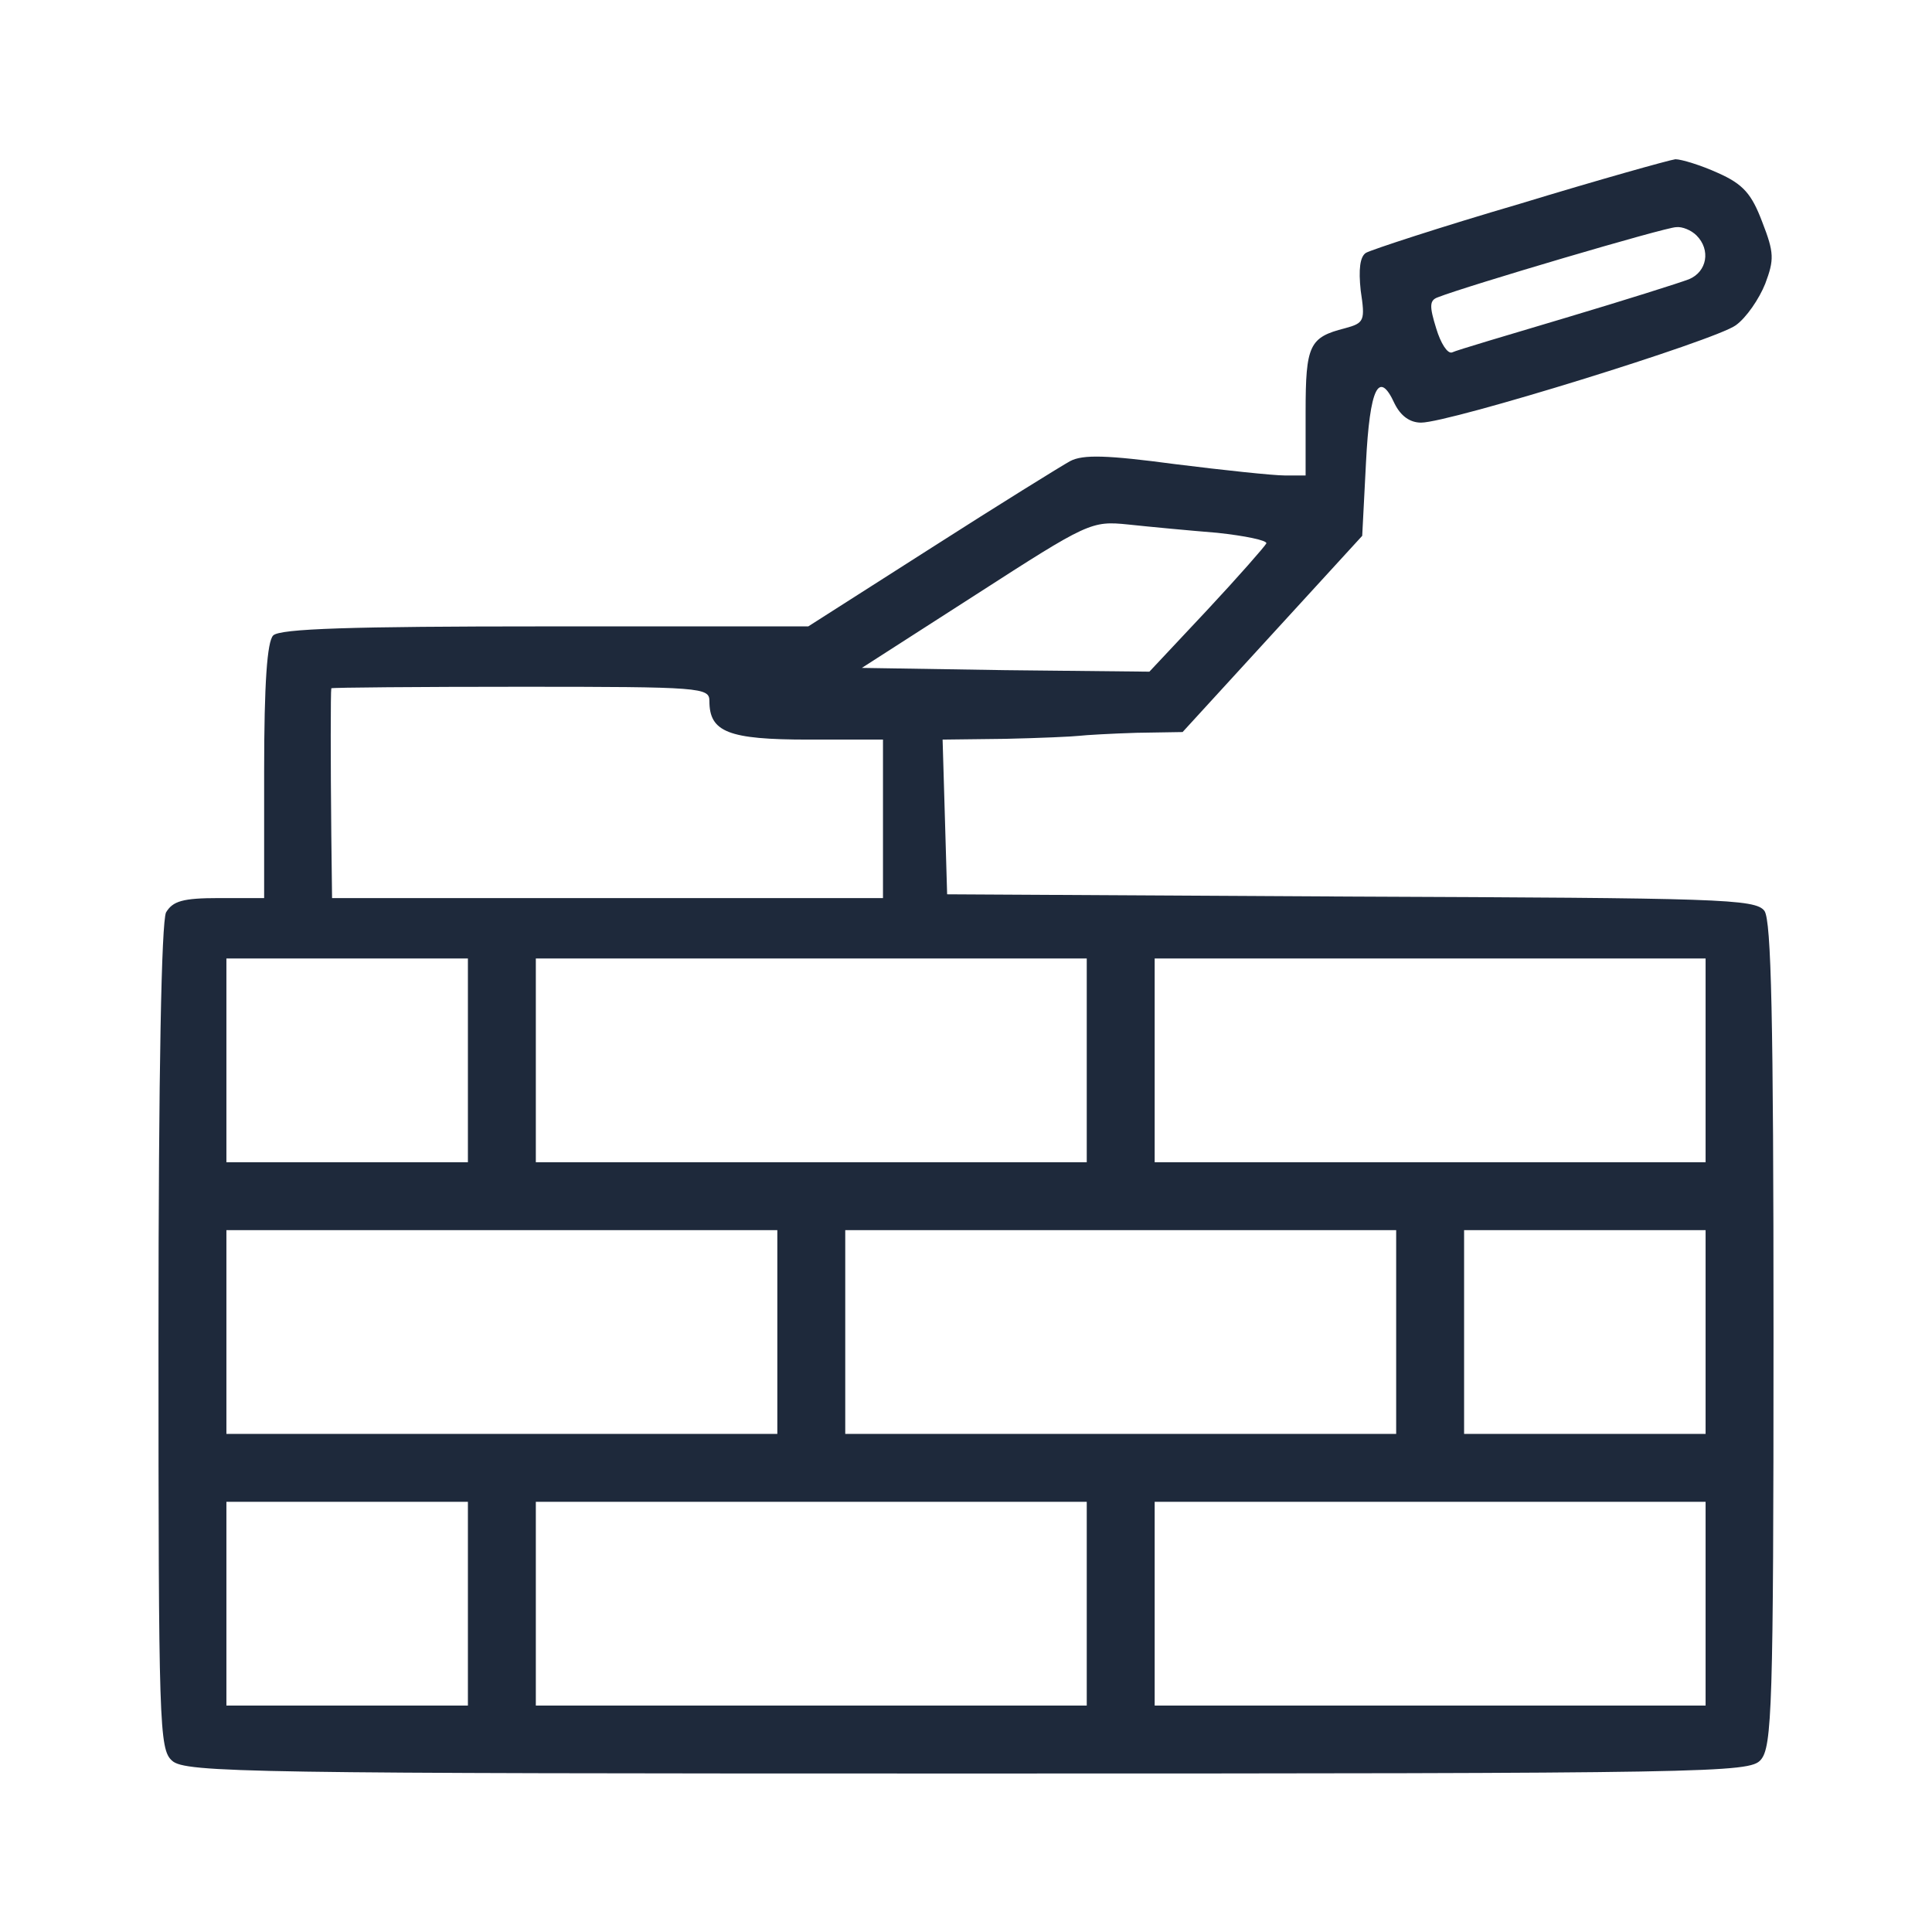
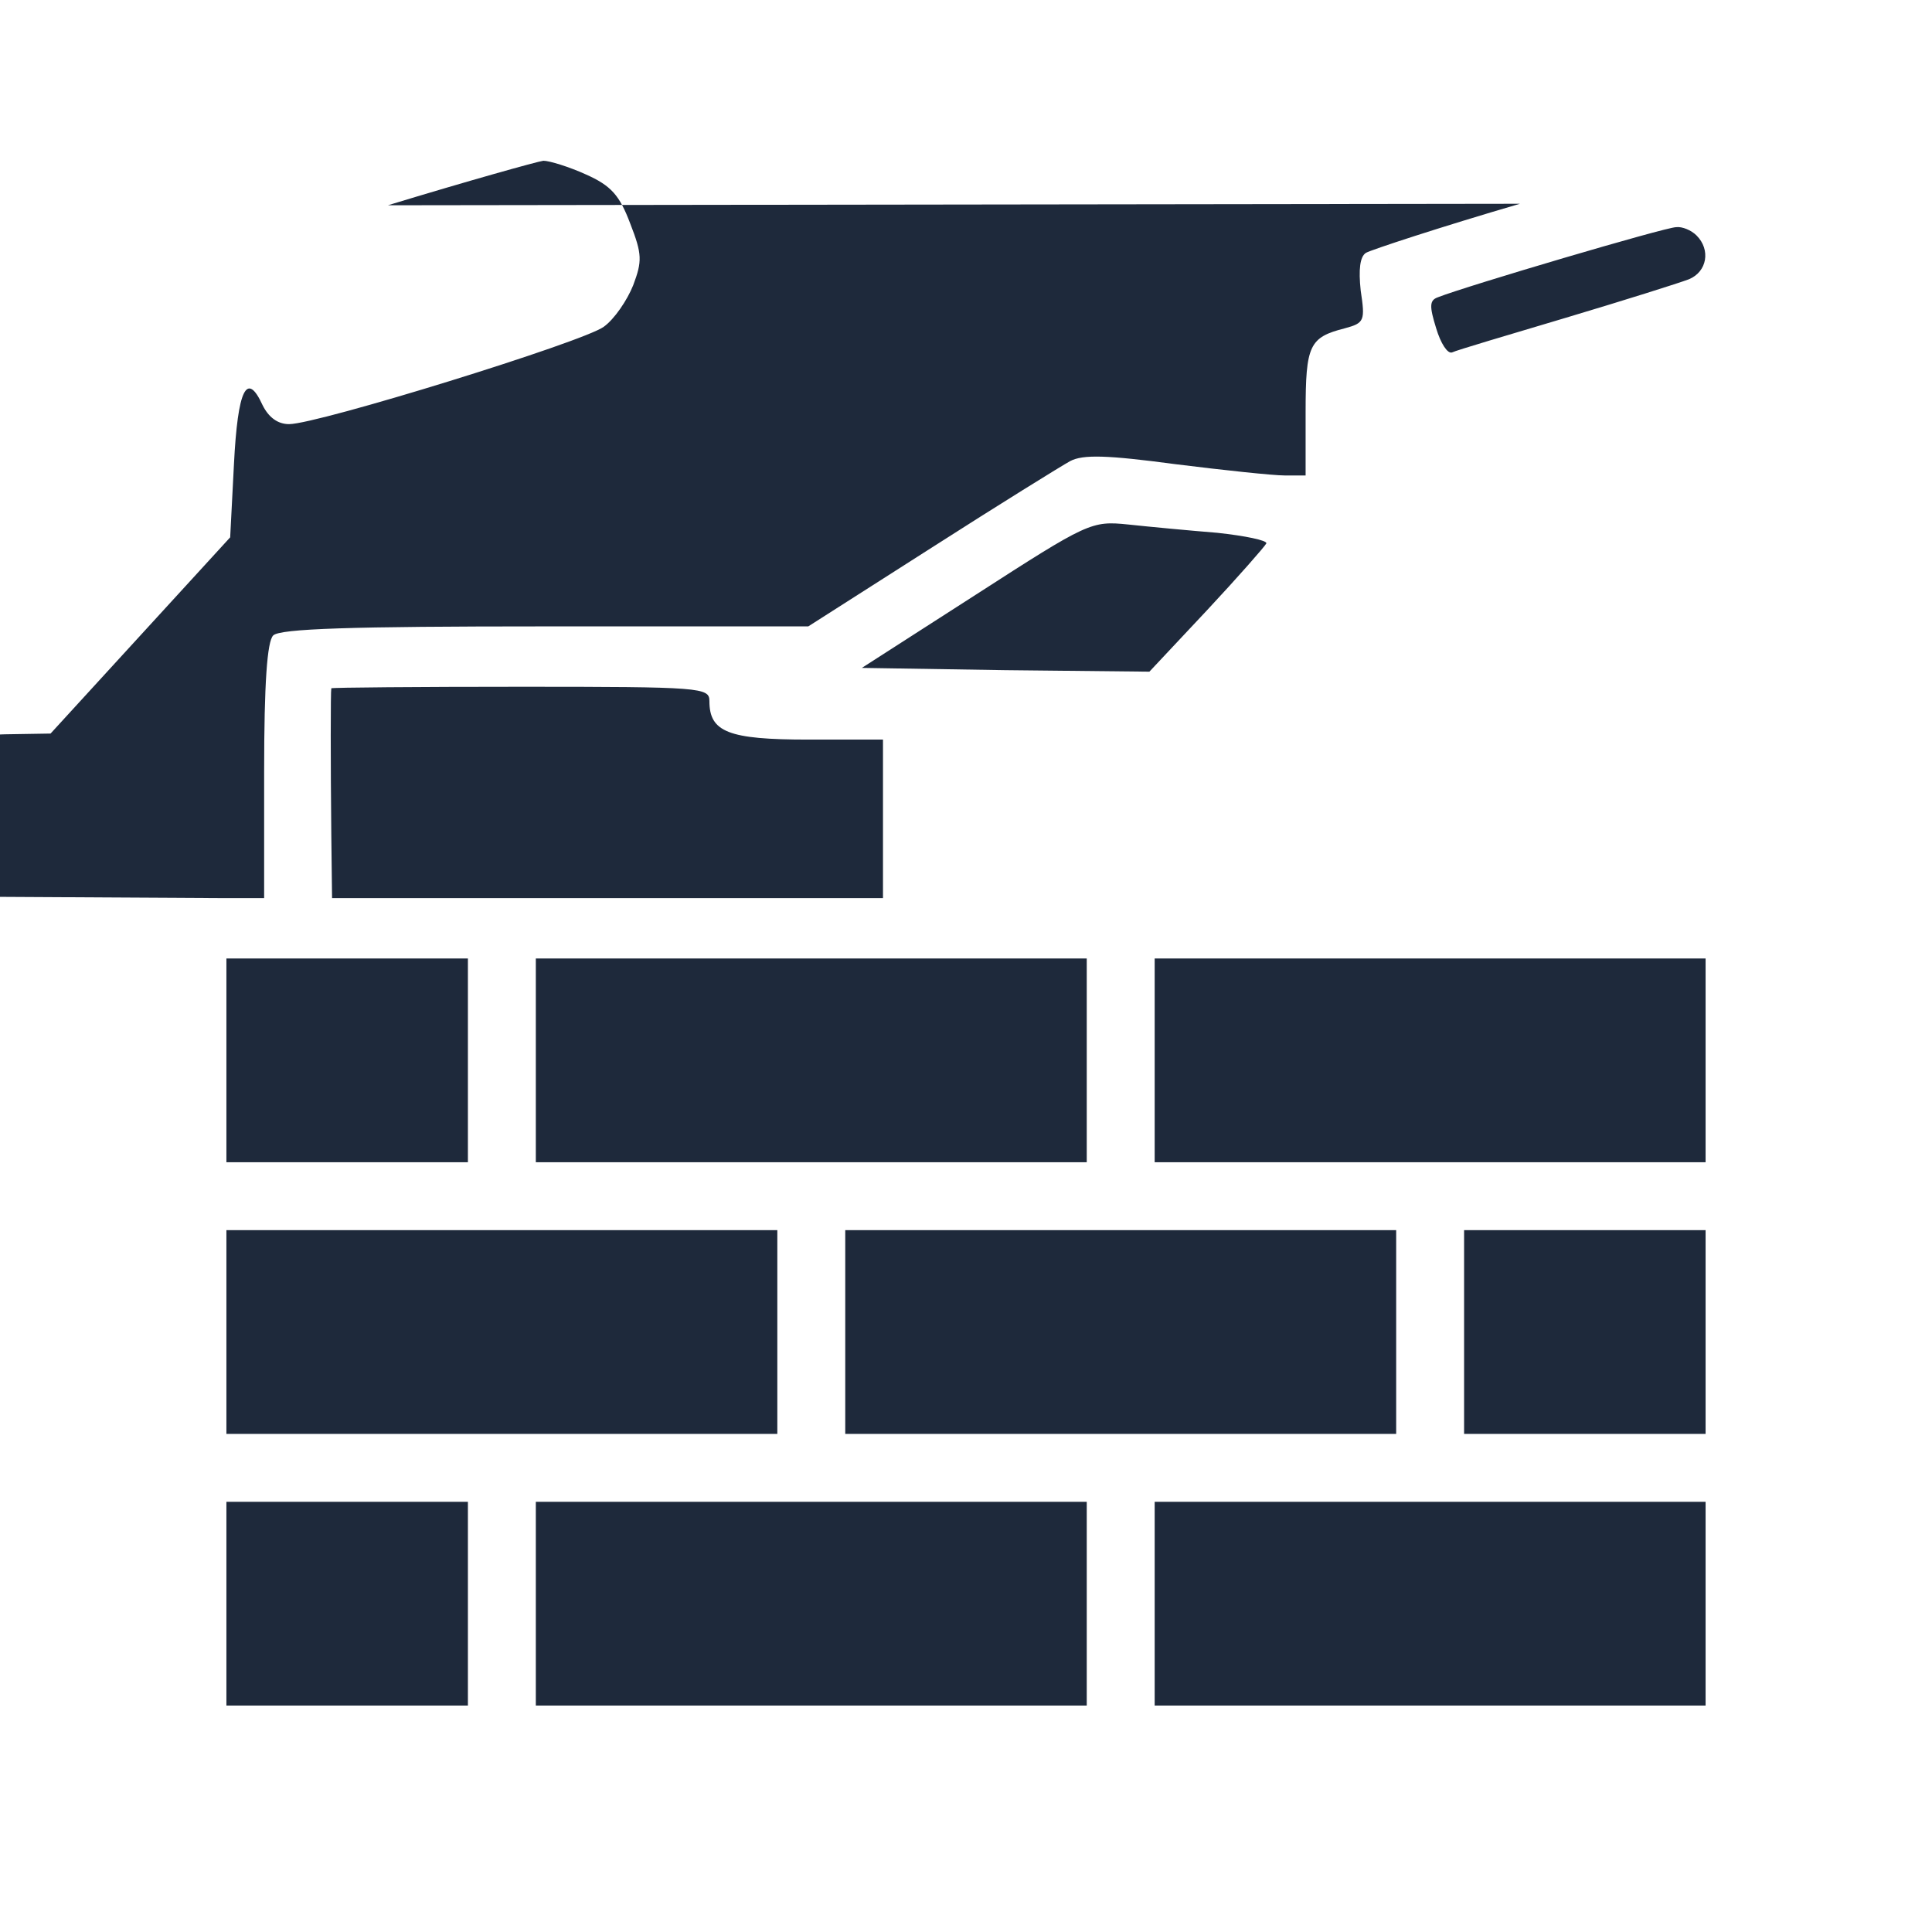
<svg xmlns="http://www.w3.org/2000/svg" version="1.0" width="256pt" height="256pt" viewBox="0 0 256 256" preserveAspectRatio="xMidYMid meet">
  <g transform="translate(0,256) scale(0.1,-0.1)" fill="#1e293b" stroke="none">
-     <path d="M2014 2290 c-106 -31 -197 -61 -204 -65 -8 -5 -10 -22 -7 -50 6 -40 5 -43 -21 -50 -47 -12 -52 -22 -52 -111 l0 -84 -28 0 c-15 0 -81 7 -145 15 -90 12 -122 13 -139 4 -11 -6 -95 -58 -184 -115 l-163 -104 -349 0 c-257 0 -351 -3 -360 -12 -8 -8 -12 -63 -12 -180 l0 -168 -60 0 c-48 0 -61 -4 -70 -19 -6 -13 -10 -208 -10 -564 0 -514 1 -545 18 -560 17 -16 105 -17 1054 -17 990 0 1036 1 1051 18 15 17 17 70 17 563 0 421 -3 549 -12 562 -12 16 -59 17 -548 19 l-535 3 -3 103 -3 102 83 1 c46 1 90 3 98 4 8 1 43 3 76 4 l61 1 119 130 119 130 5 97 c5 99 17 124 38 78 8 -16 20 -25 35 -25 38 0 390 109 417 129 14 10 31 35 39 55 12 32 12 41 -4 82 -14 37 -25 50 -59 65 -22 10 -48 18 -56 18 -8 -1 -101 -27 -206 -59z m234 -42 c19 -19 14 -48 -10 -58 -13 -5 -86 -28 -163 -51 -77 -23 -145 -43 -151 -46 -6 -2 -15 12 -21 32 -9 29 -9 37 2 41 38 15 302 93 316 93 8 1 20 -4 27 -11z m-635 -394 c37 -4 66 -10 65 -14 -2 -4 -37 -44 -79 -89 l-76 -81 -191 2 -190 3 151 97 c149 96 153 98 202 93 28 -3 81 -8 118 -11z m-673 -223 c0 -41 25 -51 131 -51 l99 0 0 -105 0 -105 -365 0 -365 0 -1 83 c-1 97 -1 191 0 195 1 1 114 2 251 2 240 0 250 -1 250 -19z m-320 -476 l0 -135 -160 0 -160 0 0 135 0 135 160 0 160 0 0 -135z m820 0 l0 -135 -365 0 -365 0 0 135 0 135 365 0 365 0 0 -135z m820 0 l0 -135 -365 0 -365 0 0 135 0 135 365 0 365 0 0 -135z m-1230 -360 l0 -135 -365 0 -365 0 0 135 0 135 365 0 365 0 0 -135z m820 0 l0 -135 -365 0 -365 0 0 135 0 135 365 0 365 0 0 -135z m410 0 l0 -135 -160 0 -160 0 0 135 0 135 160 0 160 0 0 -135z m-1640 -360 l0 -135 -160 0 -160 0 0 135 0 135 160 0 160 0 0 -135z m820 0 l0 -135 -365 0 -365 0 0 135 0 135 365 0 365 0 0 -135z m820 0 l0 -135 -365 0 -365 0 0 135 0 135 365 0 365 0 0 -135z" />
+     <path d="M2014 2290 c-106 -31 -197 -61 -204 -65 -8 -5 -10 -22 -7 -50 6 -40 5 -43 -21 -50 -47 -12 -52 -22 -52 -111 l0 -84 -28 0 c-15 0 -81 7 -145 15 -90 12 -122 13 -139 4 -11 -6 -95 -58 -184 -115 l-163 -104 -349 0 c-257 0 -351 -3 -360 -12 -8 -8 -12 -63 -12 -180 l0 -168 -60 0 l-535 3 -3 103 -3 102 83 1 c46 1 90 3 98 4 8 1 43 3 76 4 l61 1 119 130 119 130 5 97 c5 99 17 124 38 78 8 -16 20 -25 35 -25 38 0 390 109 417 129 14 10 31 35 39 55 12 32 12 41 -4 82 -14 37 -25 50 -59 65 -22 10 -48 18 -56 18 -8 -1 -101 -27 -206 -59z m234 -42 c19 -19 14 -48 -10 -58 -13 -5 -86 -28 -163 -51 -77 -23 -145 -43 -151 -46 -6 -2 -15 12 -21 32 -9 29 -9 37 2 41 38 15 302 93 316 93 8 1 20 -4 27 -11z m-635 -394 c37 -4 66 -10 65 -14 -2 -4 -37 -44 -79 -89 l-76 -81 -191 2 -190 3 151 97 c149 96 153 98 202 93 28 -3 81 -8 118 -11z m-673 -223 c0 -41 25 -51 131 -51 l99 0 0 -105 0 -105 -365 0 -365 0 -1 83 c-1 97 -1 191 0 195 1 1 114 2 251 2 240 0 250 -1 250 -19z m-320 -476 l0 -135 -160 0 -160 0 0 135 0 135 160 0 160 0 0 -135z m820 0 l0 -135 -365 0 -365 0 0 135 0 135 365 0 365 0 0 -135z m820 0 l0 -135 -365 0 -365 0 0 135 0 135 365 0 365 0 0 -135z m-1230 -360 l0 -135 -365 0 -365 0 0 135 0 135 365 0 365 0 0 -135z m820 0 l0 -135 -365 0 -365 0 0 135 0 135 365 0 365 0 0 -135z m410 0 l0 -135 -160 0 -160 0 0 135 0 135 160 0 160 0 0 -135z m-1640 -360 l0 -135 -160 0 -160 0 0 135 0 135 160 0 160 0 0 -135z m820 0 l0 -135 -365 0 -365 0 0 135 0 135 365 0 365 0 0 -135z m820 0 l0 -135 -365 0 -365 0 0 135 0 135 365 0 365 0 0 -135z" />
  </g>
</svg>